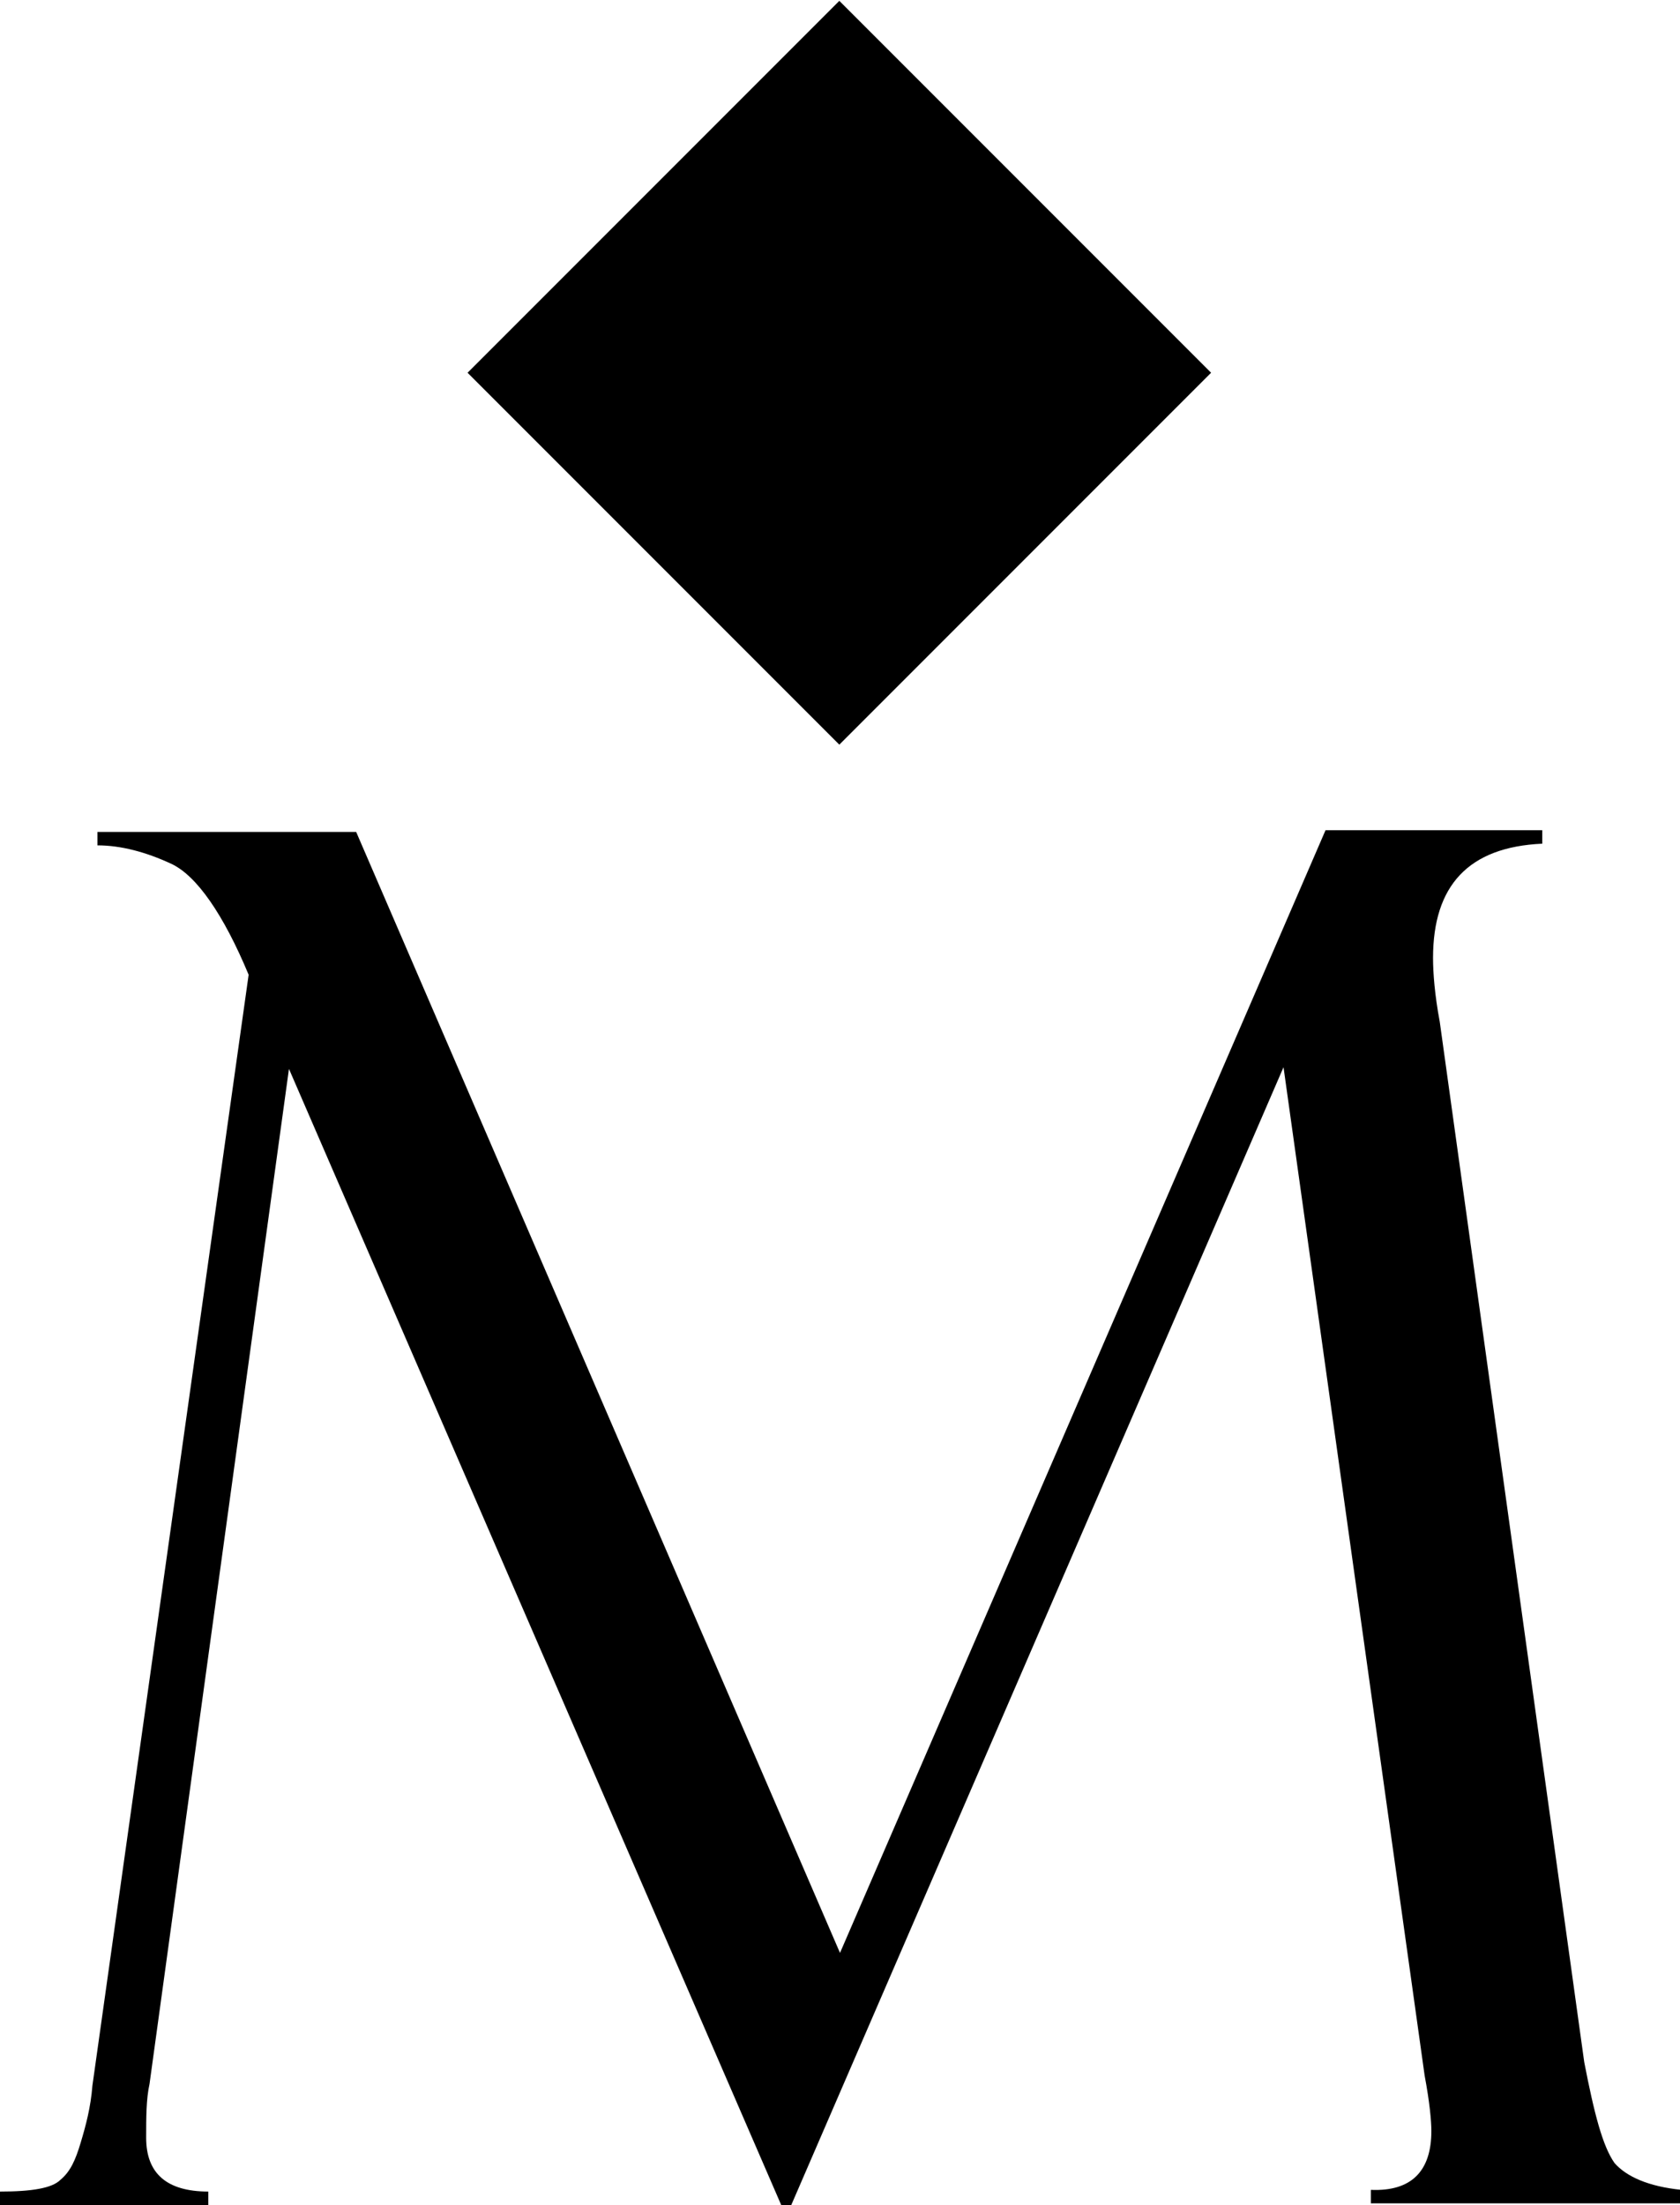
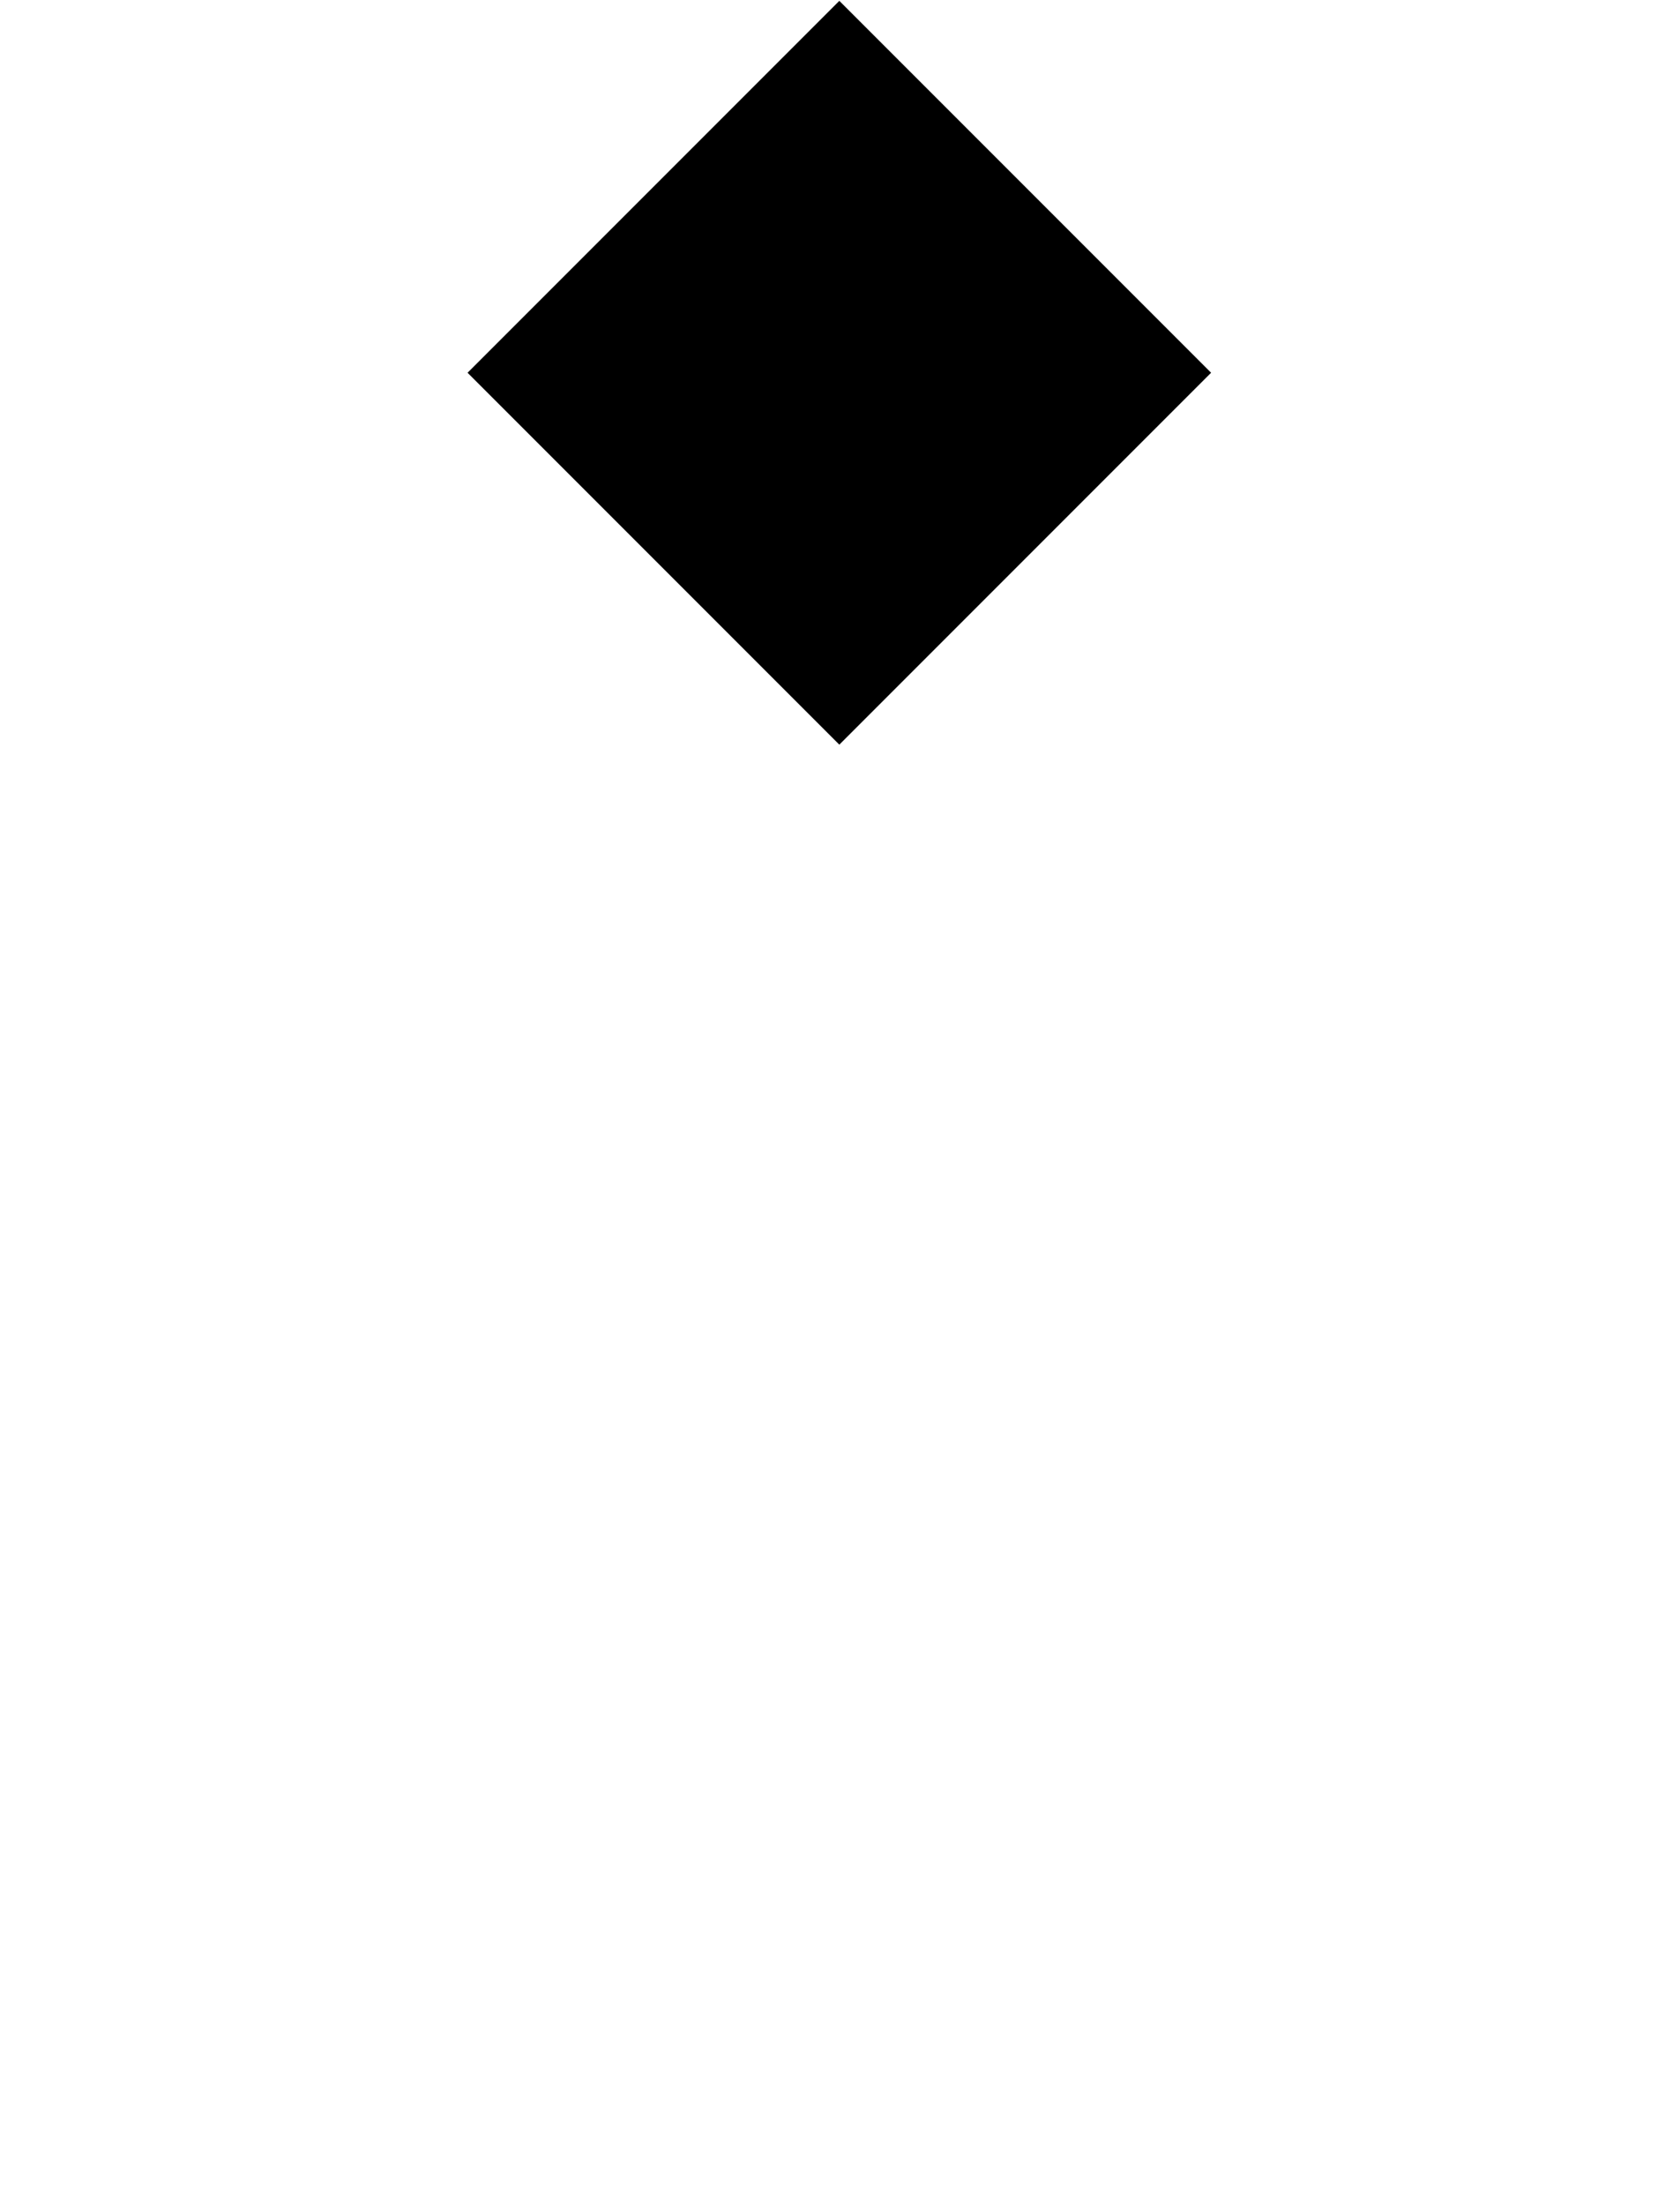
<svg xmlns="http://www.w3.org/2000/svg" version="1.1" id="logoboehm3" x="0px" y="0px" viewBox="0 0 100 131.2" style="enable-background:new 0 0 100 131.2;" xml:space="preserve">
  <g>
    <rect x="34.3" y="6.5" transform="matrix(0.707 -0.707 0.707 0.707 -1.015 41.834)" width="31.3" height="31.3" />
-     <path d="M78.9,49.4h12.9v0.8c-4.4,0.2-6.5,2.5-6.5,6.8c0,0.9,0.1,2.2,0.4,3.8l8.6,61.9c0.6,3.1,1.1,5,1.8,6c0.7,0.8,2,1.4,4,1.6   v0.8H81.6v-0.8c2.4,0.1,3.6-1.1,3.6-3.5c0-0.6-0.1-1.7-0.4-3.3l-8.4-60l-29.3,67.7h-0.6L17.2,63.6L8.9,124c-0.2,0.9-0.2,2-0.2,3.2   c0,2.1,1.2,3.2,3.7,3.2v0.8H0v-0.8c1.9,0,3.1-0.2,3.6-0.7c0.6-0.5,0.9-1.2,1.2-2.2c0.3-1,0.6-2.1,0.7-3.4l9.3-66.1   c-1.5-3.6-3.1-5.9-4.6-6.6c-1.5-0.7-3-1.1-4.4-1.1v-0.8h15.4L50,116.2L78.9,49.4z" />
  </g>
</svg>